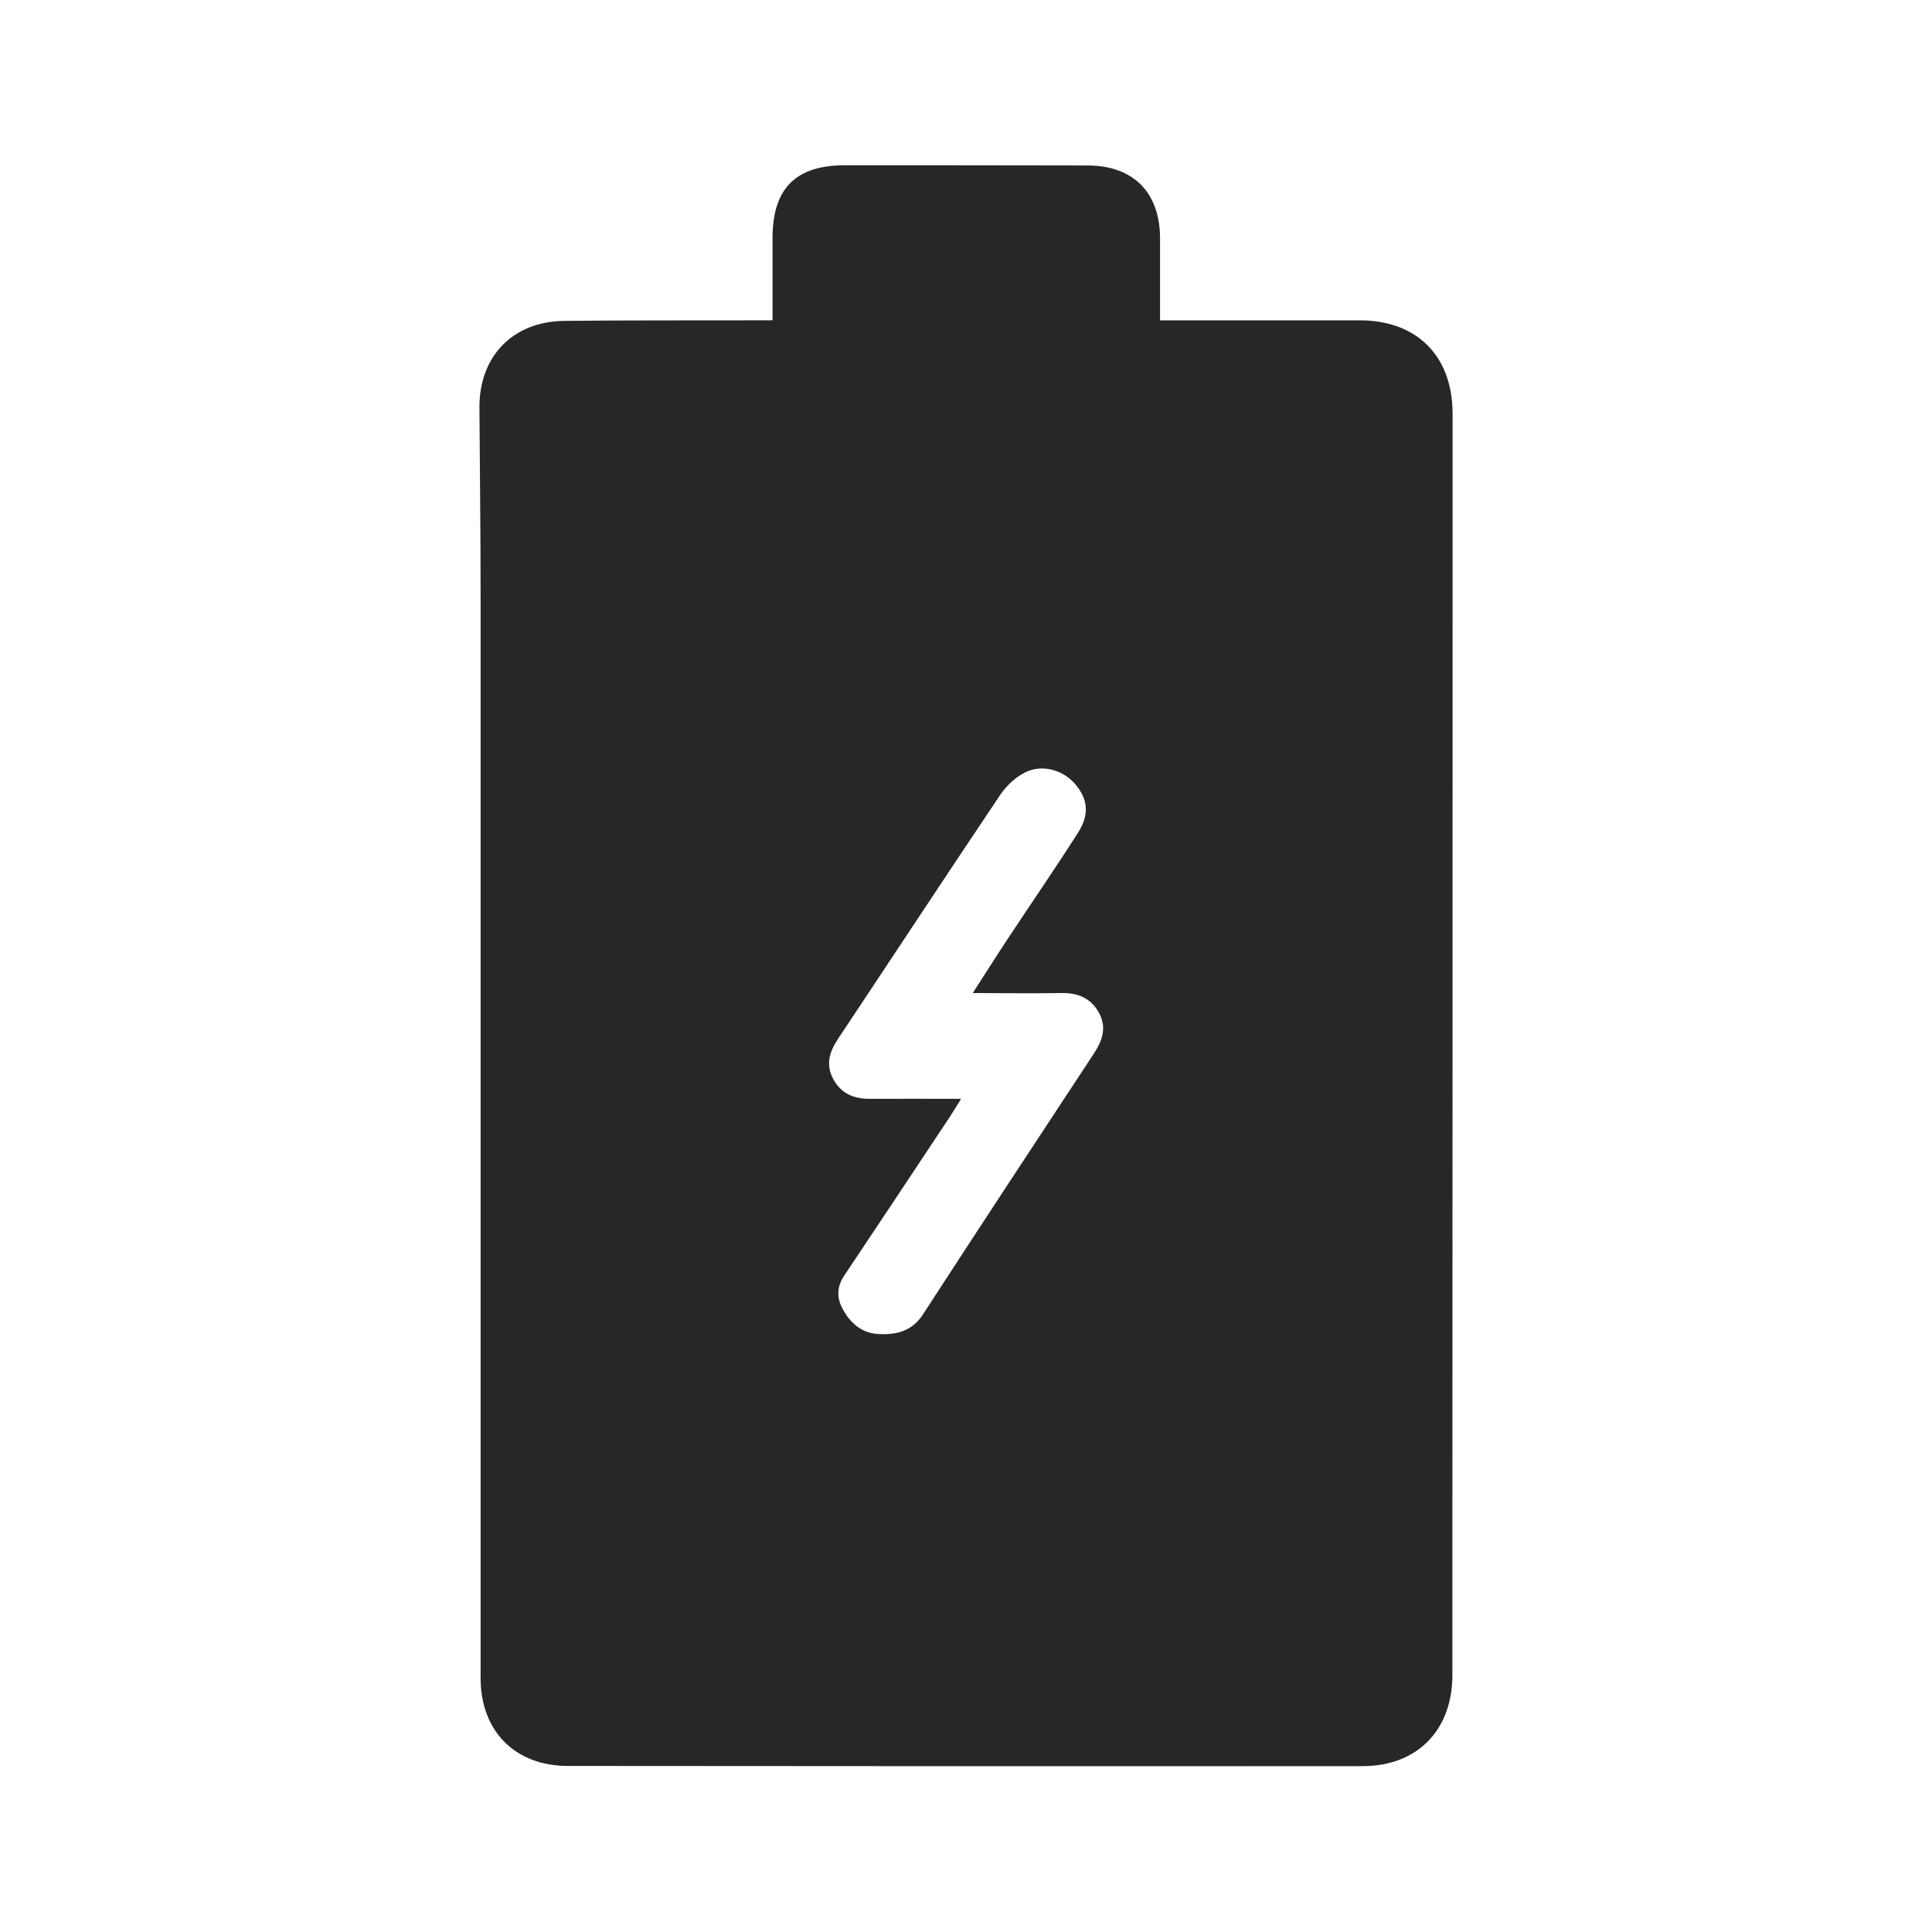
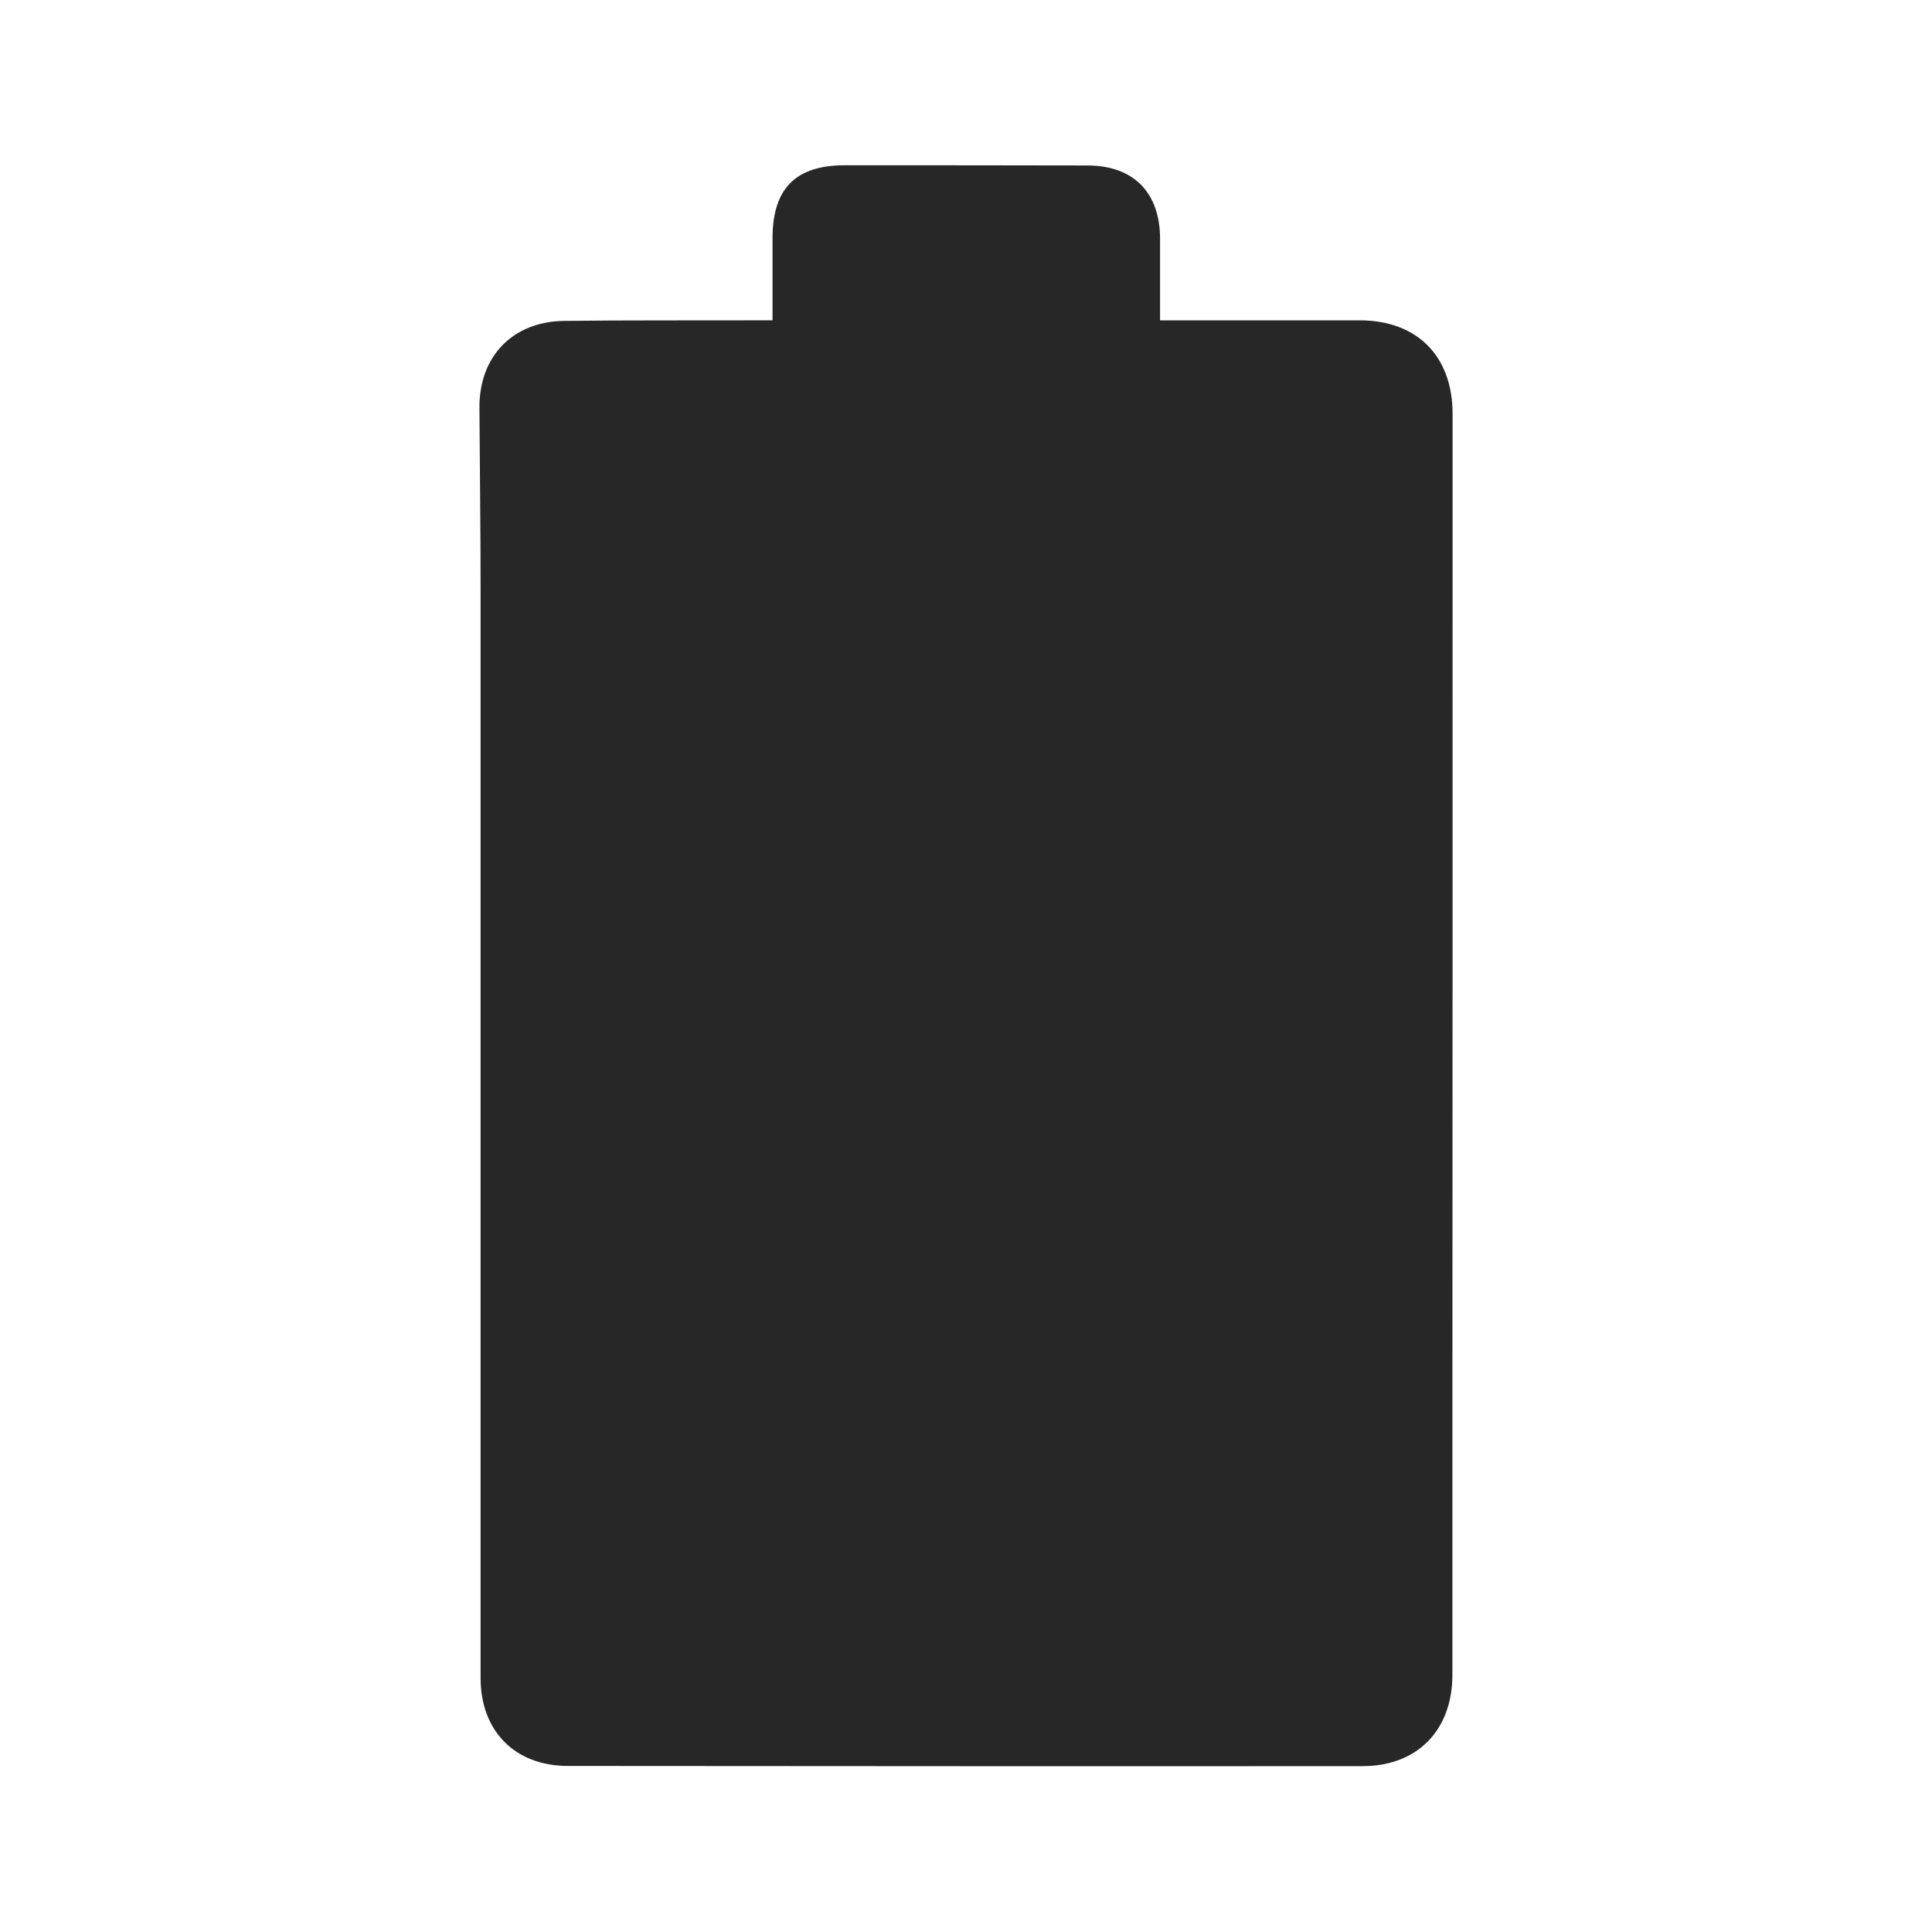
<svg xmlns="http://www.w3.org/2000/svg" id="Ebene_1" data-name="Ebene 1" width="35.3mm" height="35.3mm" version="1.1" viewBox="0 0 100.06 100.06">
  <defs>
    <style>
      .cls-1 {
        fill: #272727;
        stroke-width: 0px;
      }
    </style>
  </defs>
  <g id="standard_batterie" data-name="standard batterie">
-     <path class="cls-1" d="M40.01,16.59c0-1.52,0-2.91,0-4.31.02-2.53,1.21-3.72,3.74-3.72,4.19,0,8.38,0,12.57.01,2.38,0,3.76,1.4,3.76,3.79,0,1.37,0,2.73,0,4.23.34,0,.63,0,.91,0,3.15,0,6.3,0,9.45,0,2.96.01,4.79,1.86,4.79,4.84,0,19.45,0,38.89-.01,58.34,0,2.33,0,4.66,0,6.98,0,2.84-1.8,4.72-4.65,4.72-13.72.01-27.44,0-41.16-.01-2.75,0-4.52-1.82-4.52-4.55,0-18.71,0-37.41,0-56.12,0-3.23-.04-6.46-.06-9.69-.01-2.65,1.73-4.45,4.39-4.48,3.23-.04,6.46-.02,9.7-.03.33,0,.65,0,1.1,0ZM49.77,56.92c-.25.39-.39.64-.55.88-1.83,2.76-3.66,5.52-5.5,8.27-.38.57-.39,1.14-.09,1.7.39.73.97,1.27,1.85,1.32.95.05,1.76-.14,2.33-1.03,2.92-4.5,5.87-8.98,8.82-13.46.45-.68.71-1.36.29-2.14-.43-.79-1.12-1.05-1.99-1.03-1.46.03-2.93,0-4.55,0,.66-1.02,1.22-1.91,1.8-2.79,1.21-1.83,2.45-3.63,3.63-5.48.62-.96.54-1.73-.08-2.5-.61-.75-1.69-1.1-2.59-.68-.51.24-1,.69-1.32,1.16-2.82,4.2-5.6,8.43-8.41,12.65-.46.69-.67,1.37-.23,2.14.43.76,1.11.99,1.94.98,1.48-.01,2.95,0,4.65,0Z" />
+     <path class="cls-1" d="M40.01,16.59c0-1.52,0-2.91,0-4.31.02-2.53,1.21-3.72,3.74-3.72,4.19,0,8.38,0,12.57.01,2.38,0,3.76,1.4,3.76,3.79,0,1.37,0,2.73,0,4.23.34,0,.63,0,.91,0,3.15,0,6.3,0,9.45,0,2.96.01,4.79,1.86,4.79,4.84,0,19.45,0,38.89-.01,58.34,0,2.33,0,4.66,0,6.98,0,2.84-1.8,4.72-4.65,4.72-13.72.01-27.44,0-41.16-.01-2.75,0-4.52-1.82-4.52-4.55,0-18.71,0-37.41,0-56.12,0-3.23-.04-6.46-.06-9.69-.01-2.65,1.73-4.45,4.39-4.48,3.23-.04,6.46-.02,9.7-.03.33,0,.65,0,1.1,0ZM49.77,56.92Z" />
  </g>
</svg>